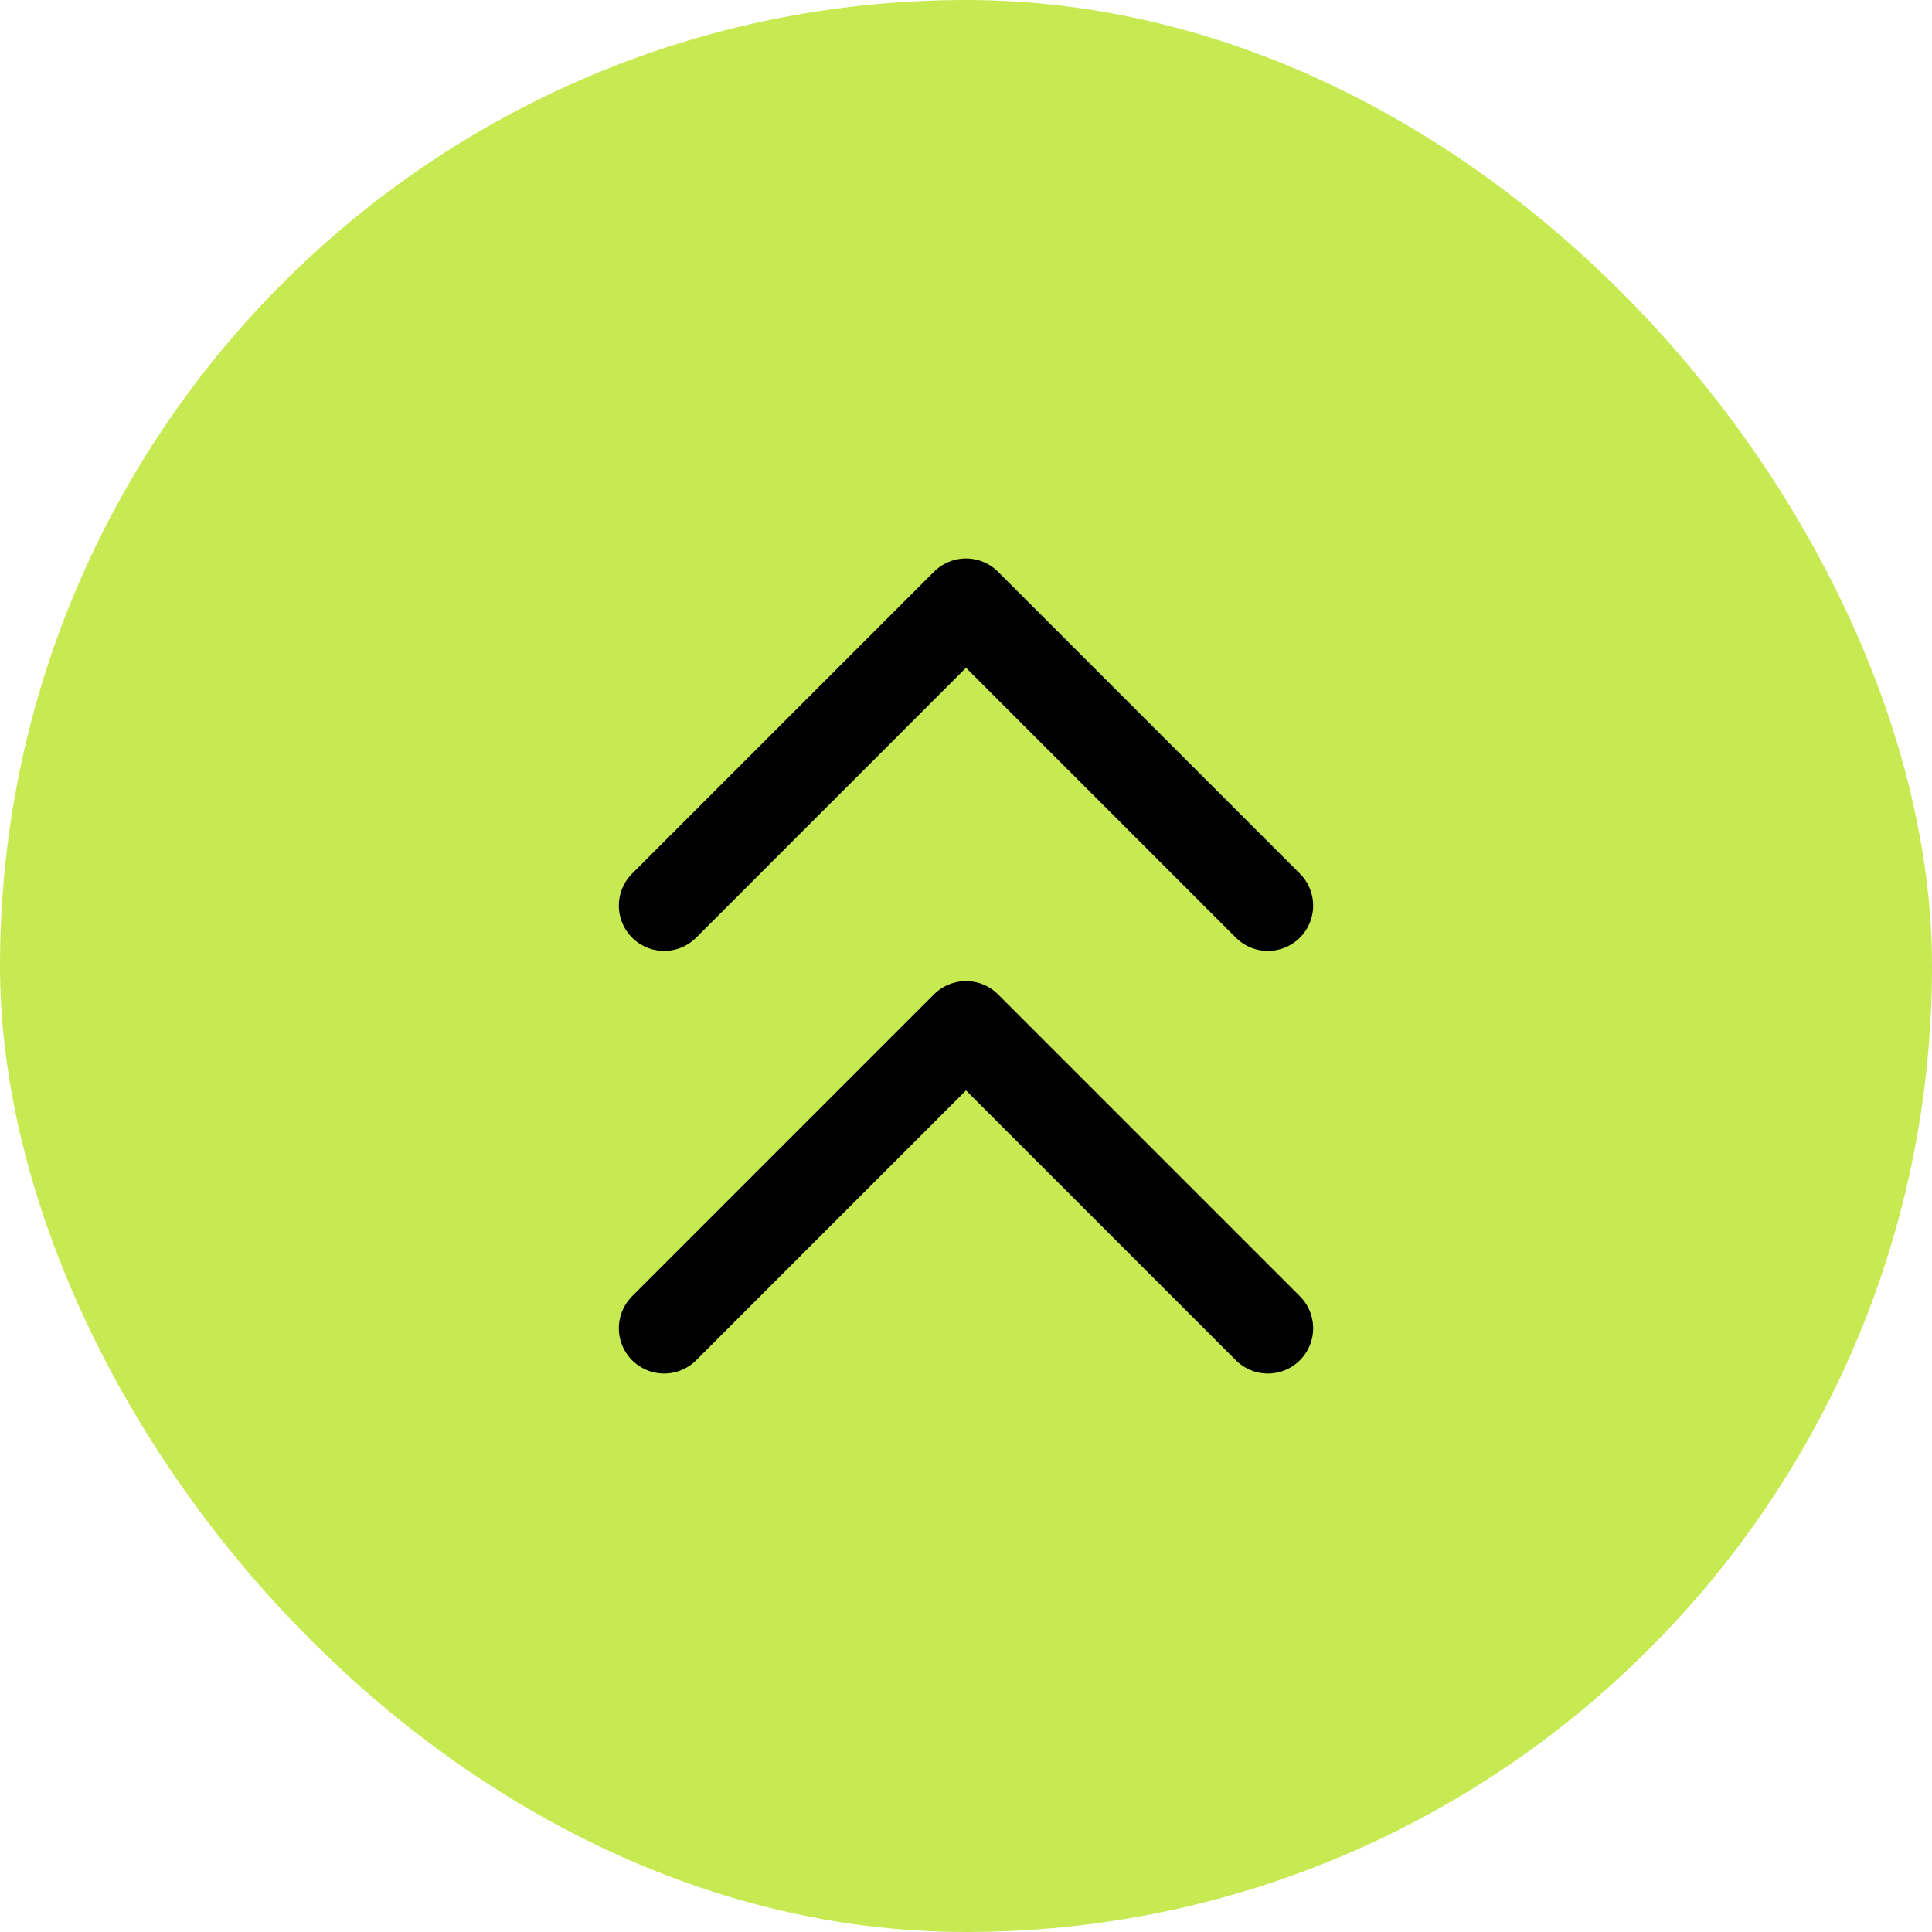
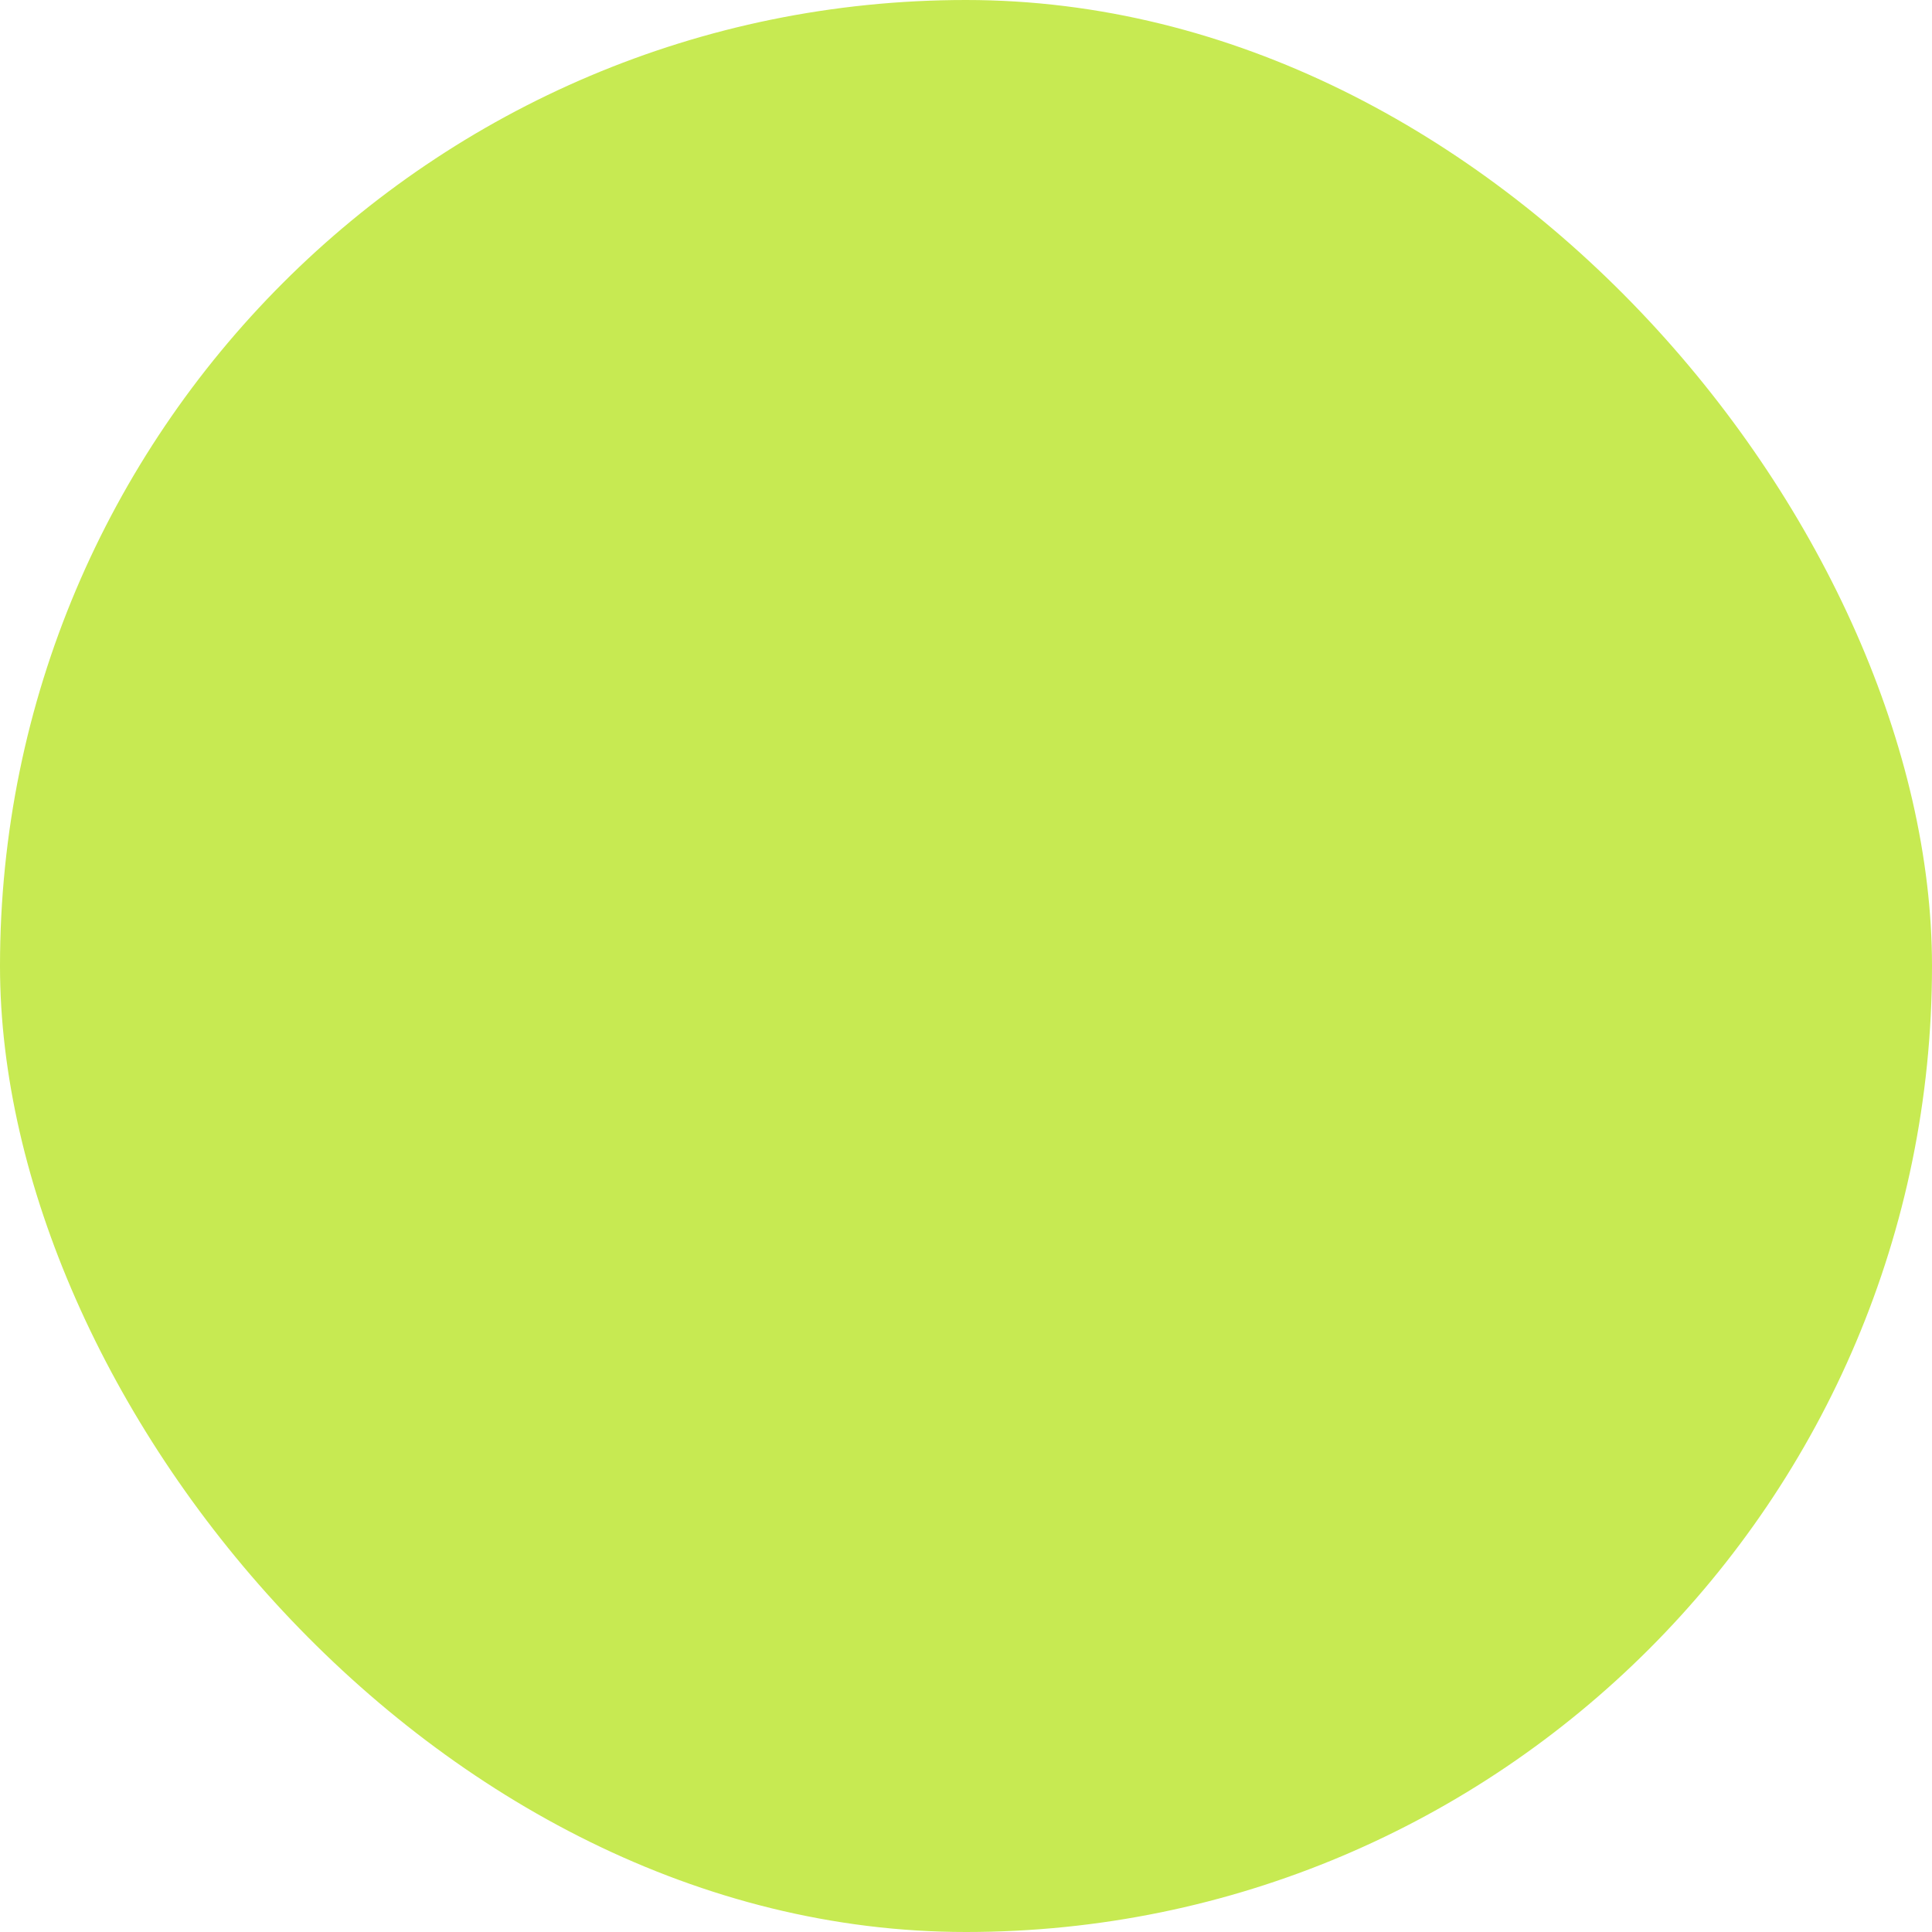
<svg xmlns="http://www.w3.org/2000/svg" fill="none" viewBox="0 0 32 32" height="32" width="32">
  <rect fill="#C7EA52" rx="16" height="32" width="32" />
-   <path stroke-linejoin="round" stroke-linecap="round" stroke-width="1.5" stroke="black" d="M21 15L16 10L11 15M21 22L16 17L11 22" />
</svg>